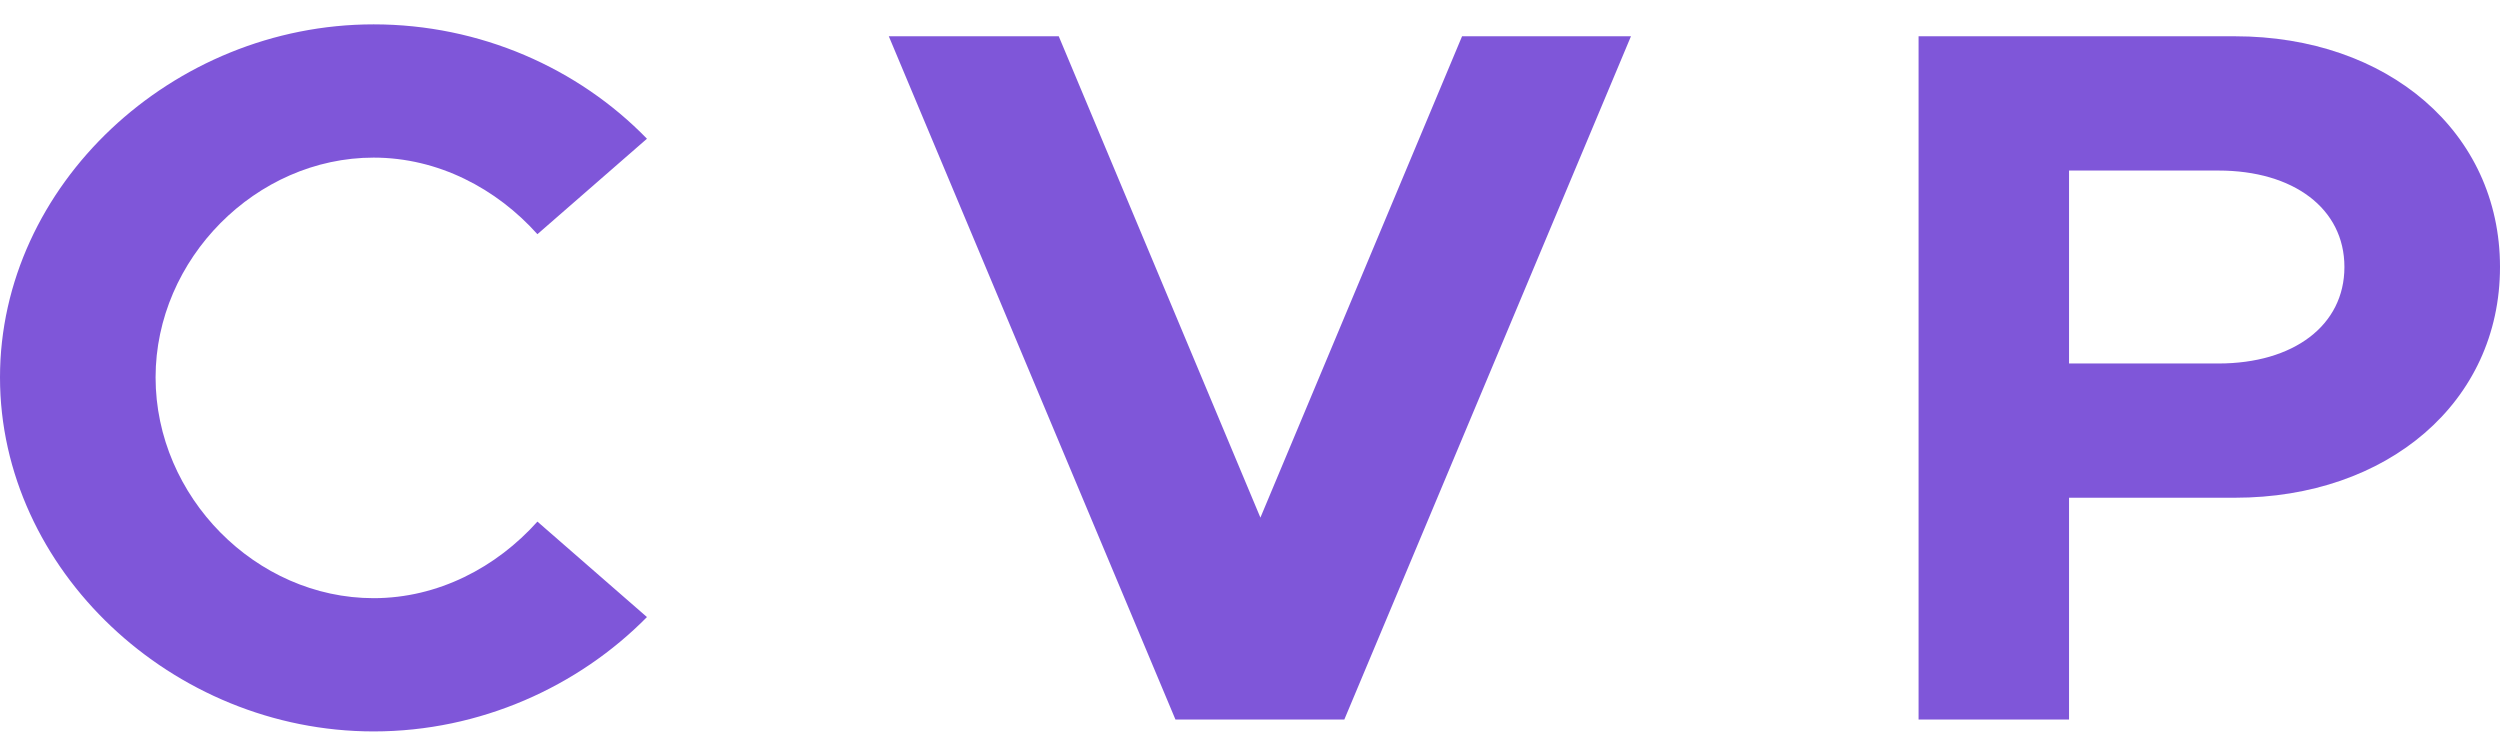
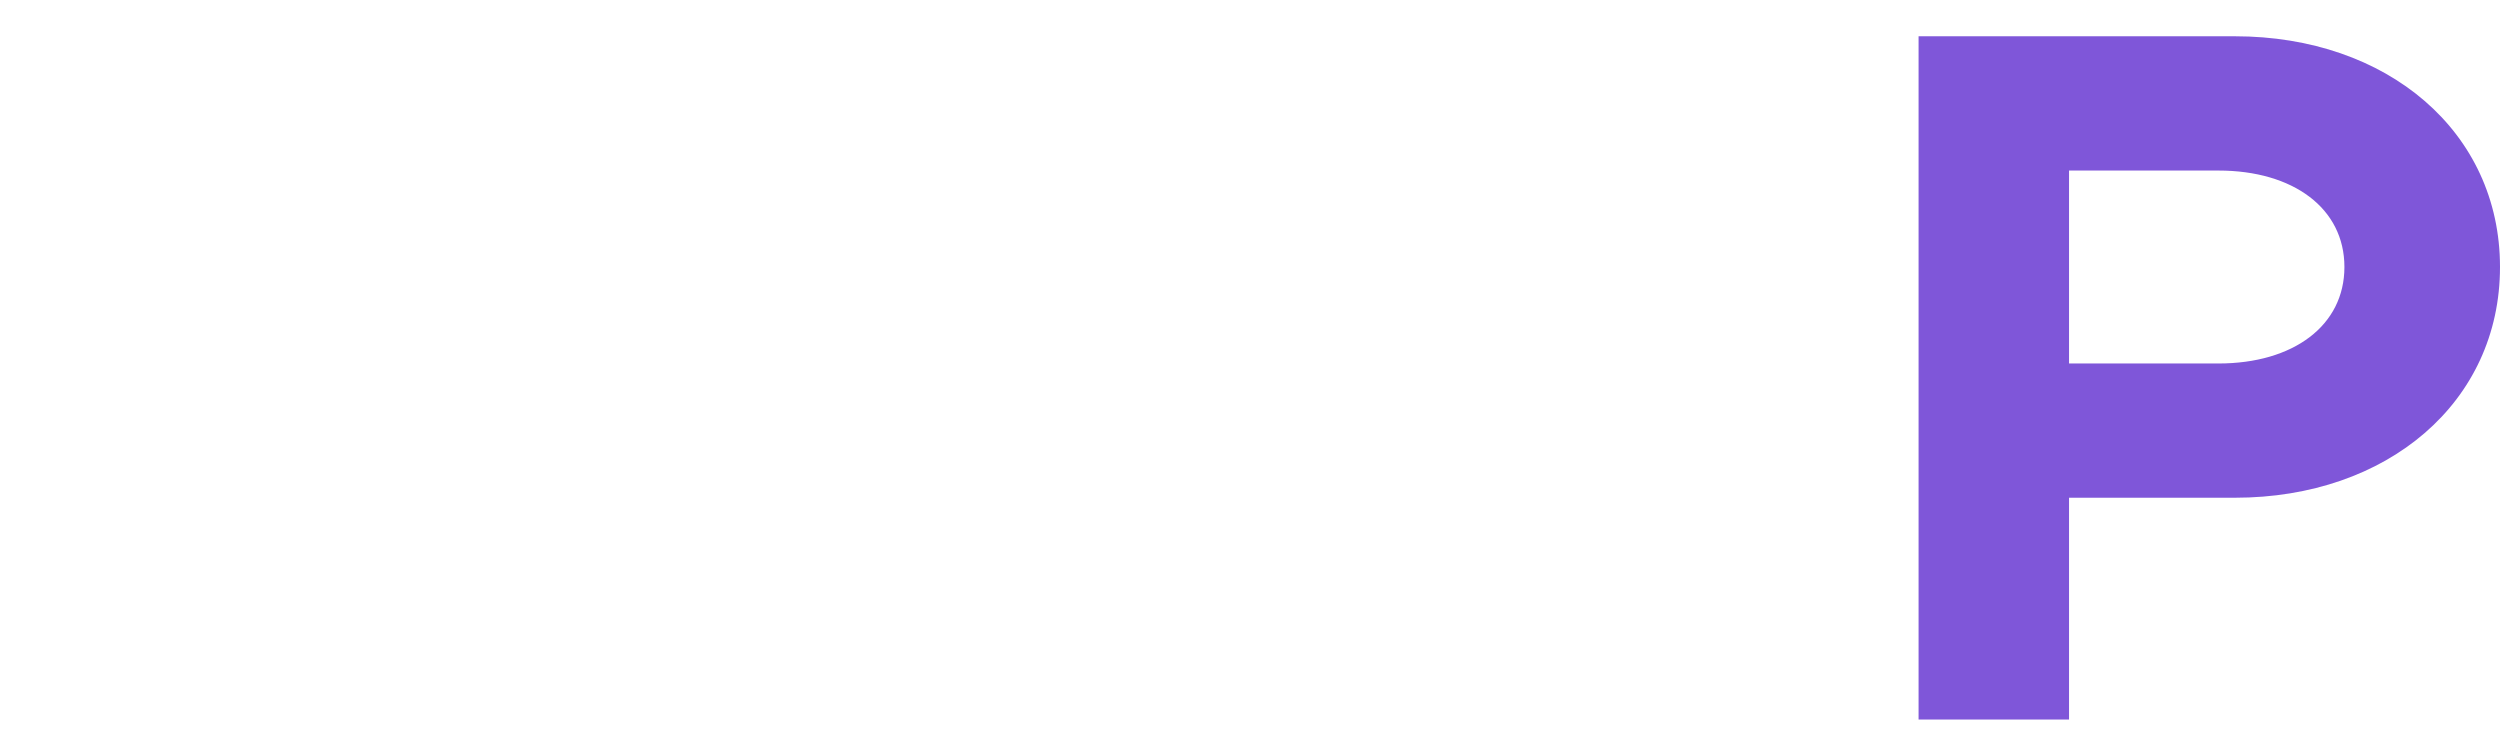
<svg xmlns="http://www.w3.org/2000/svg" width="86" height="26" viewBox="0 0 86 26" fill="none">
-   <path d="M12.853 25.161C16.515 25.161 19.895 23.622 22.255 21.227L18.487 17.943C17.078 19.517 15.071 20.577 12.853 20.577C8.803 20.577 5.352 17.088 5.352 12.982C5.352 8.911 8.803 5.422 12.853 5.422C15.071 5.422 17.078 6.483 18.487 8.056L22.255 4.772C19.895 2.343 16.515 0.838 12.853 0.838C5.916 0.838 0 6.38 0 12.982C0 19.585 5.916 25.161 12.853 25.161Z" fill="#7F56D9" />
-   <path d="M50.295 1.248L43.358 17.806L36.421 1.248H30.575L40.435 24.751H46.245L56.105 1.248H50.295Z" fill="#7F56D9" />
  <path d="M65.999 24.751H71.175V17.122H76.88C82.126 17.122 86 13.838 86 9.185C86 4.533 82.126 1.248 76.88 1.248H65.999V24.751ZM71.175 12.504V5.867H76.316C78.887 5.867 80.648 7.167 80.648 9.185C80.648 11.204 78.887 12.504 76.316 12.504H71.175Z" fill="#7F56D9" />
</svg>